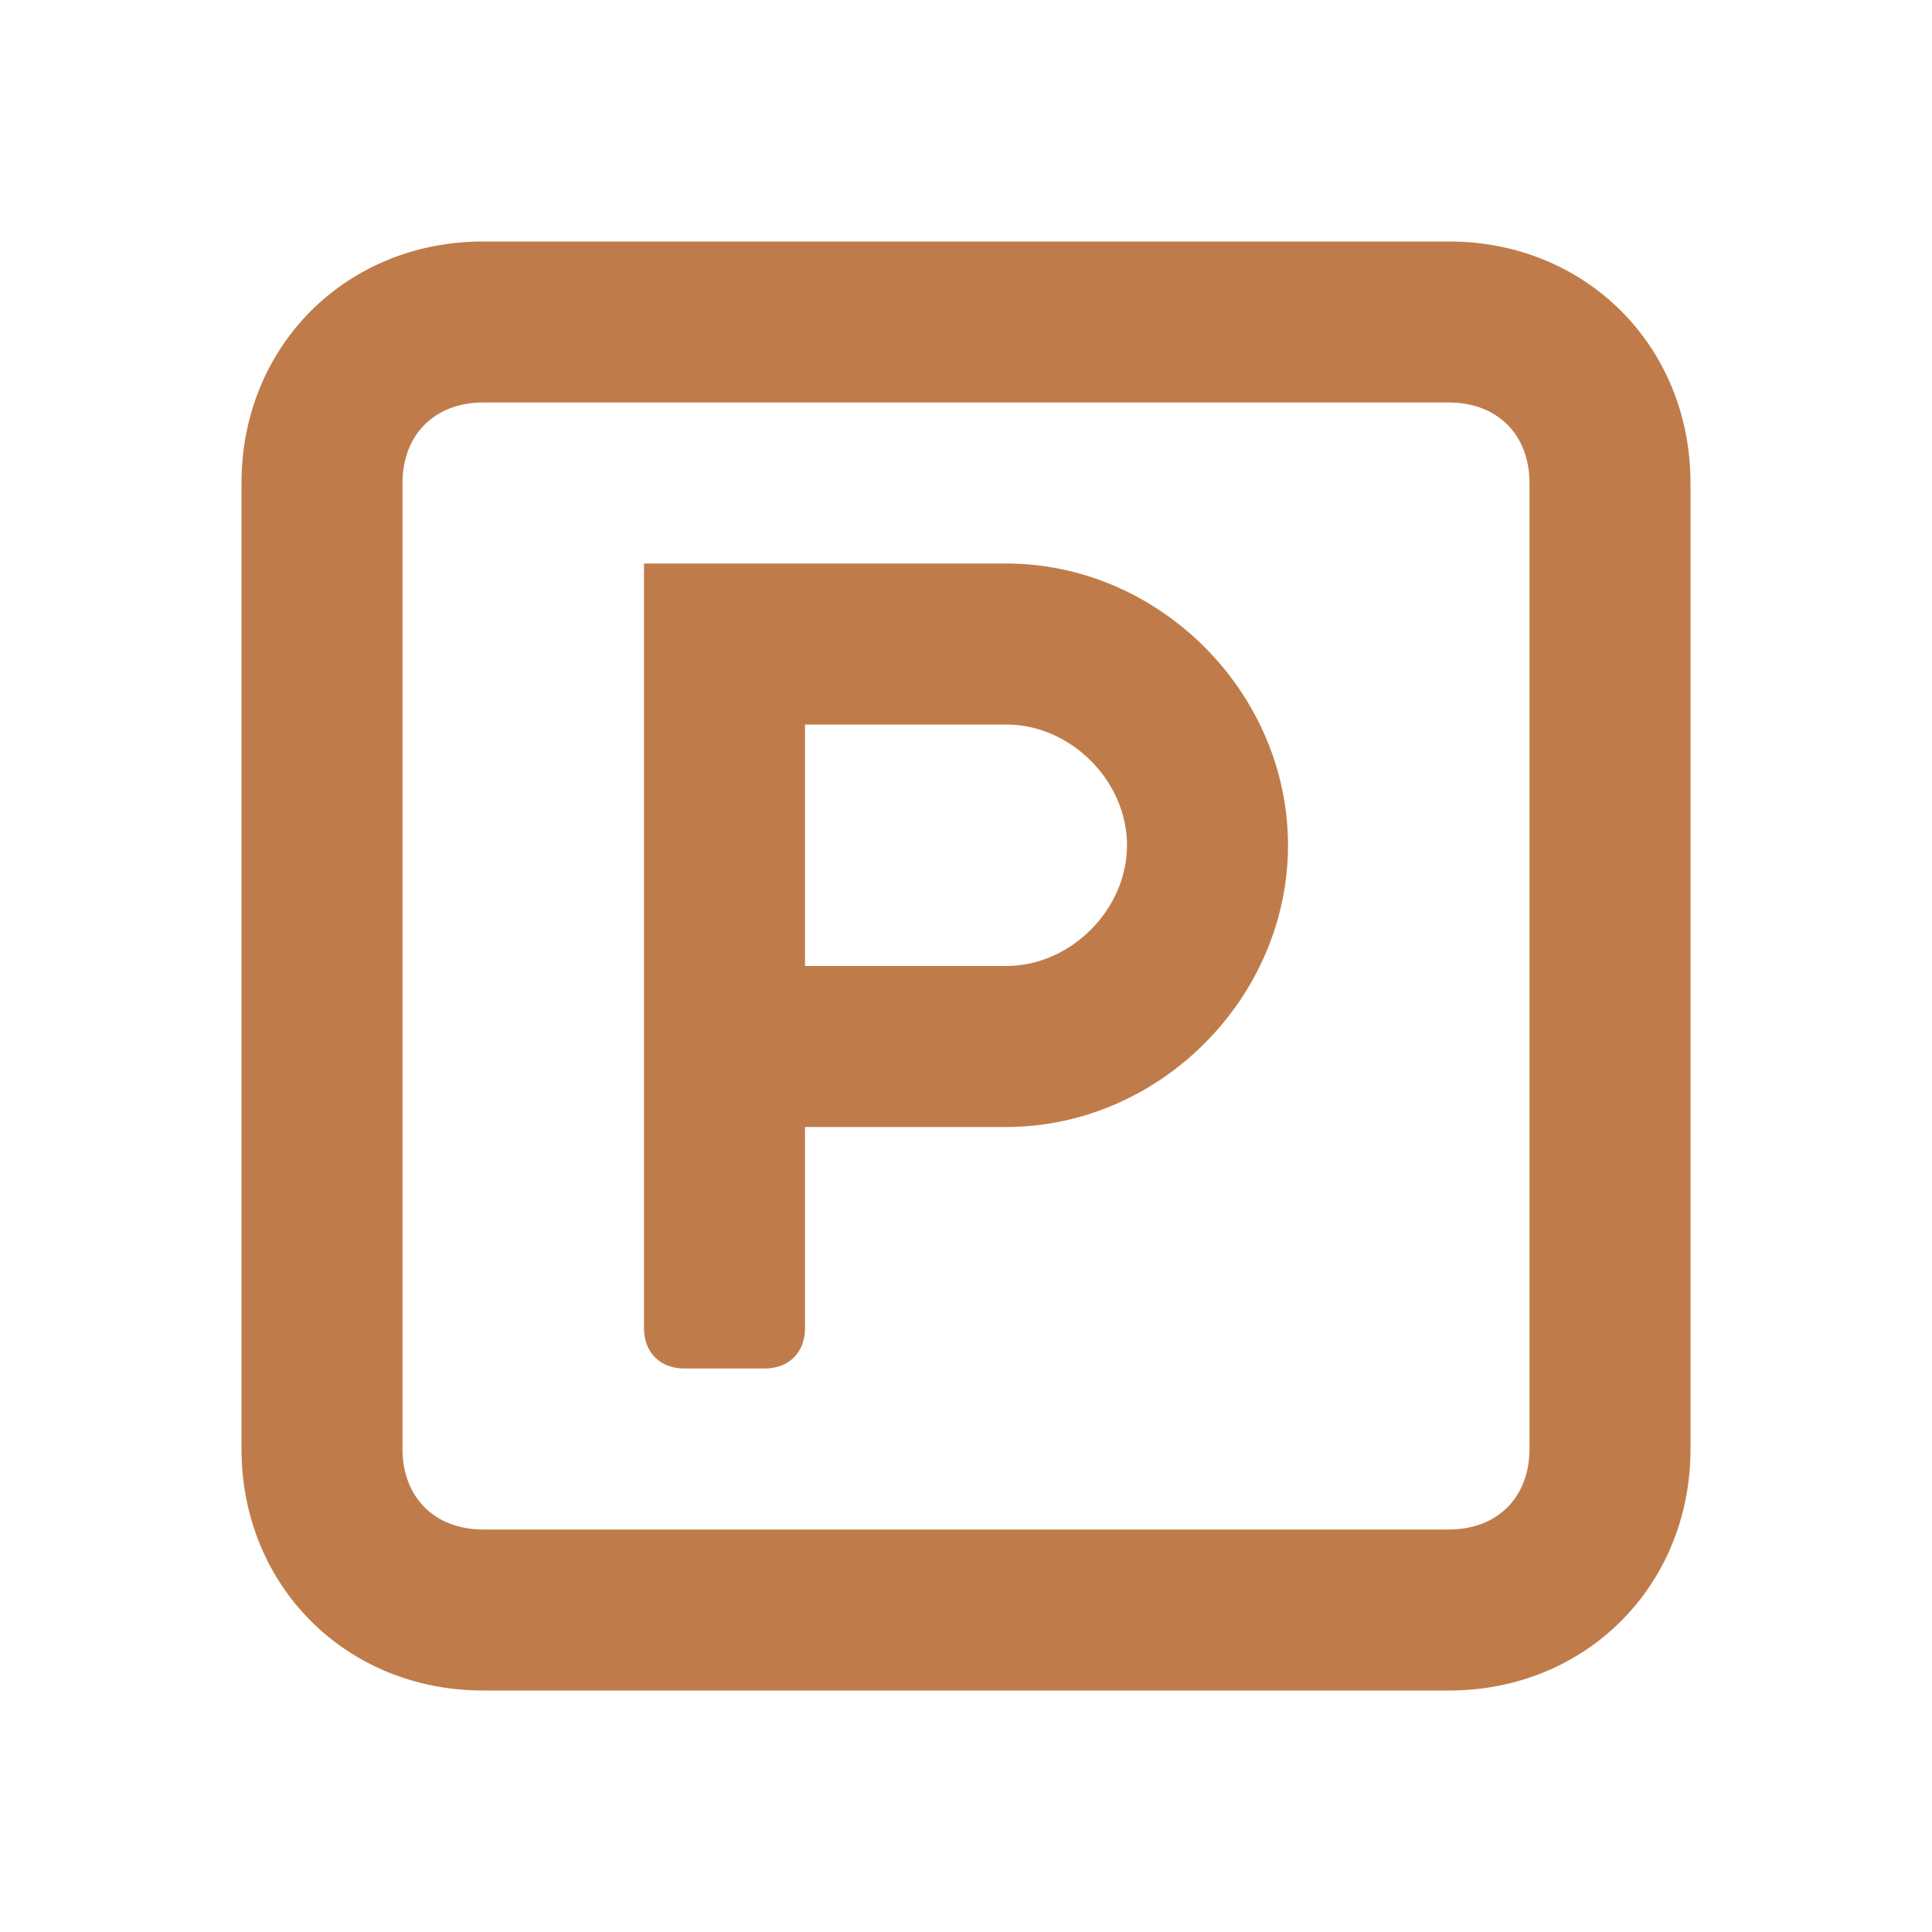
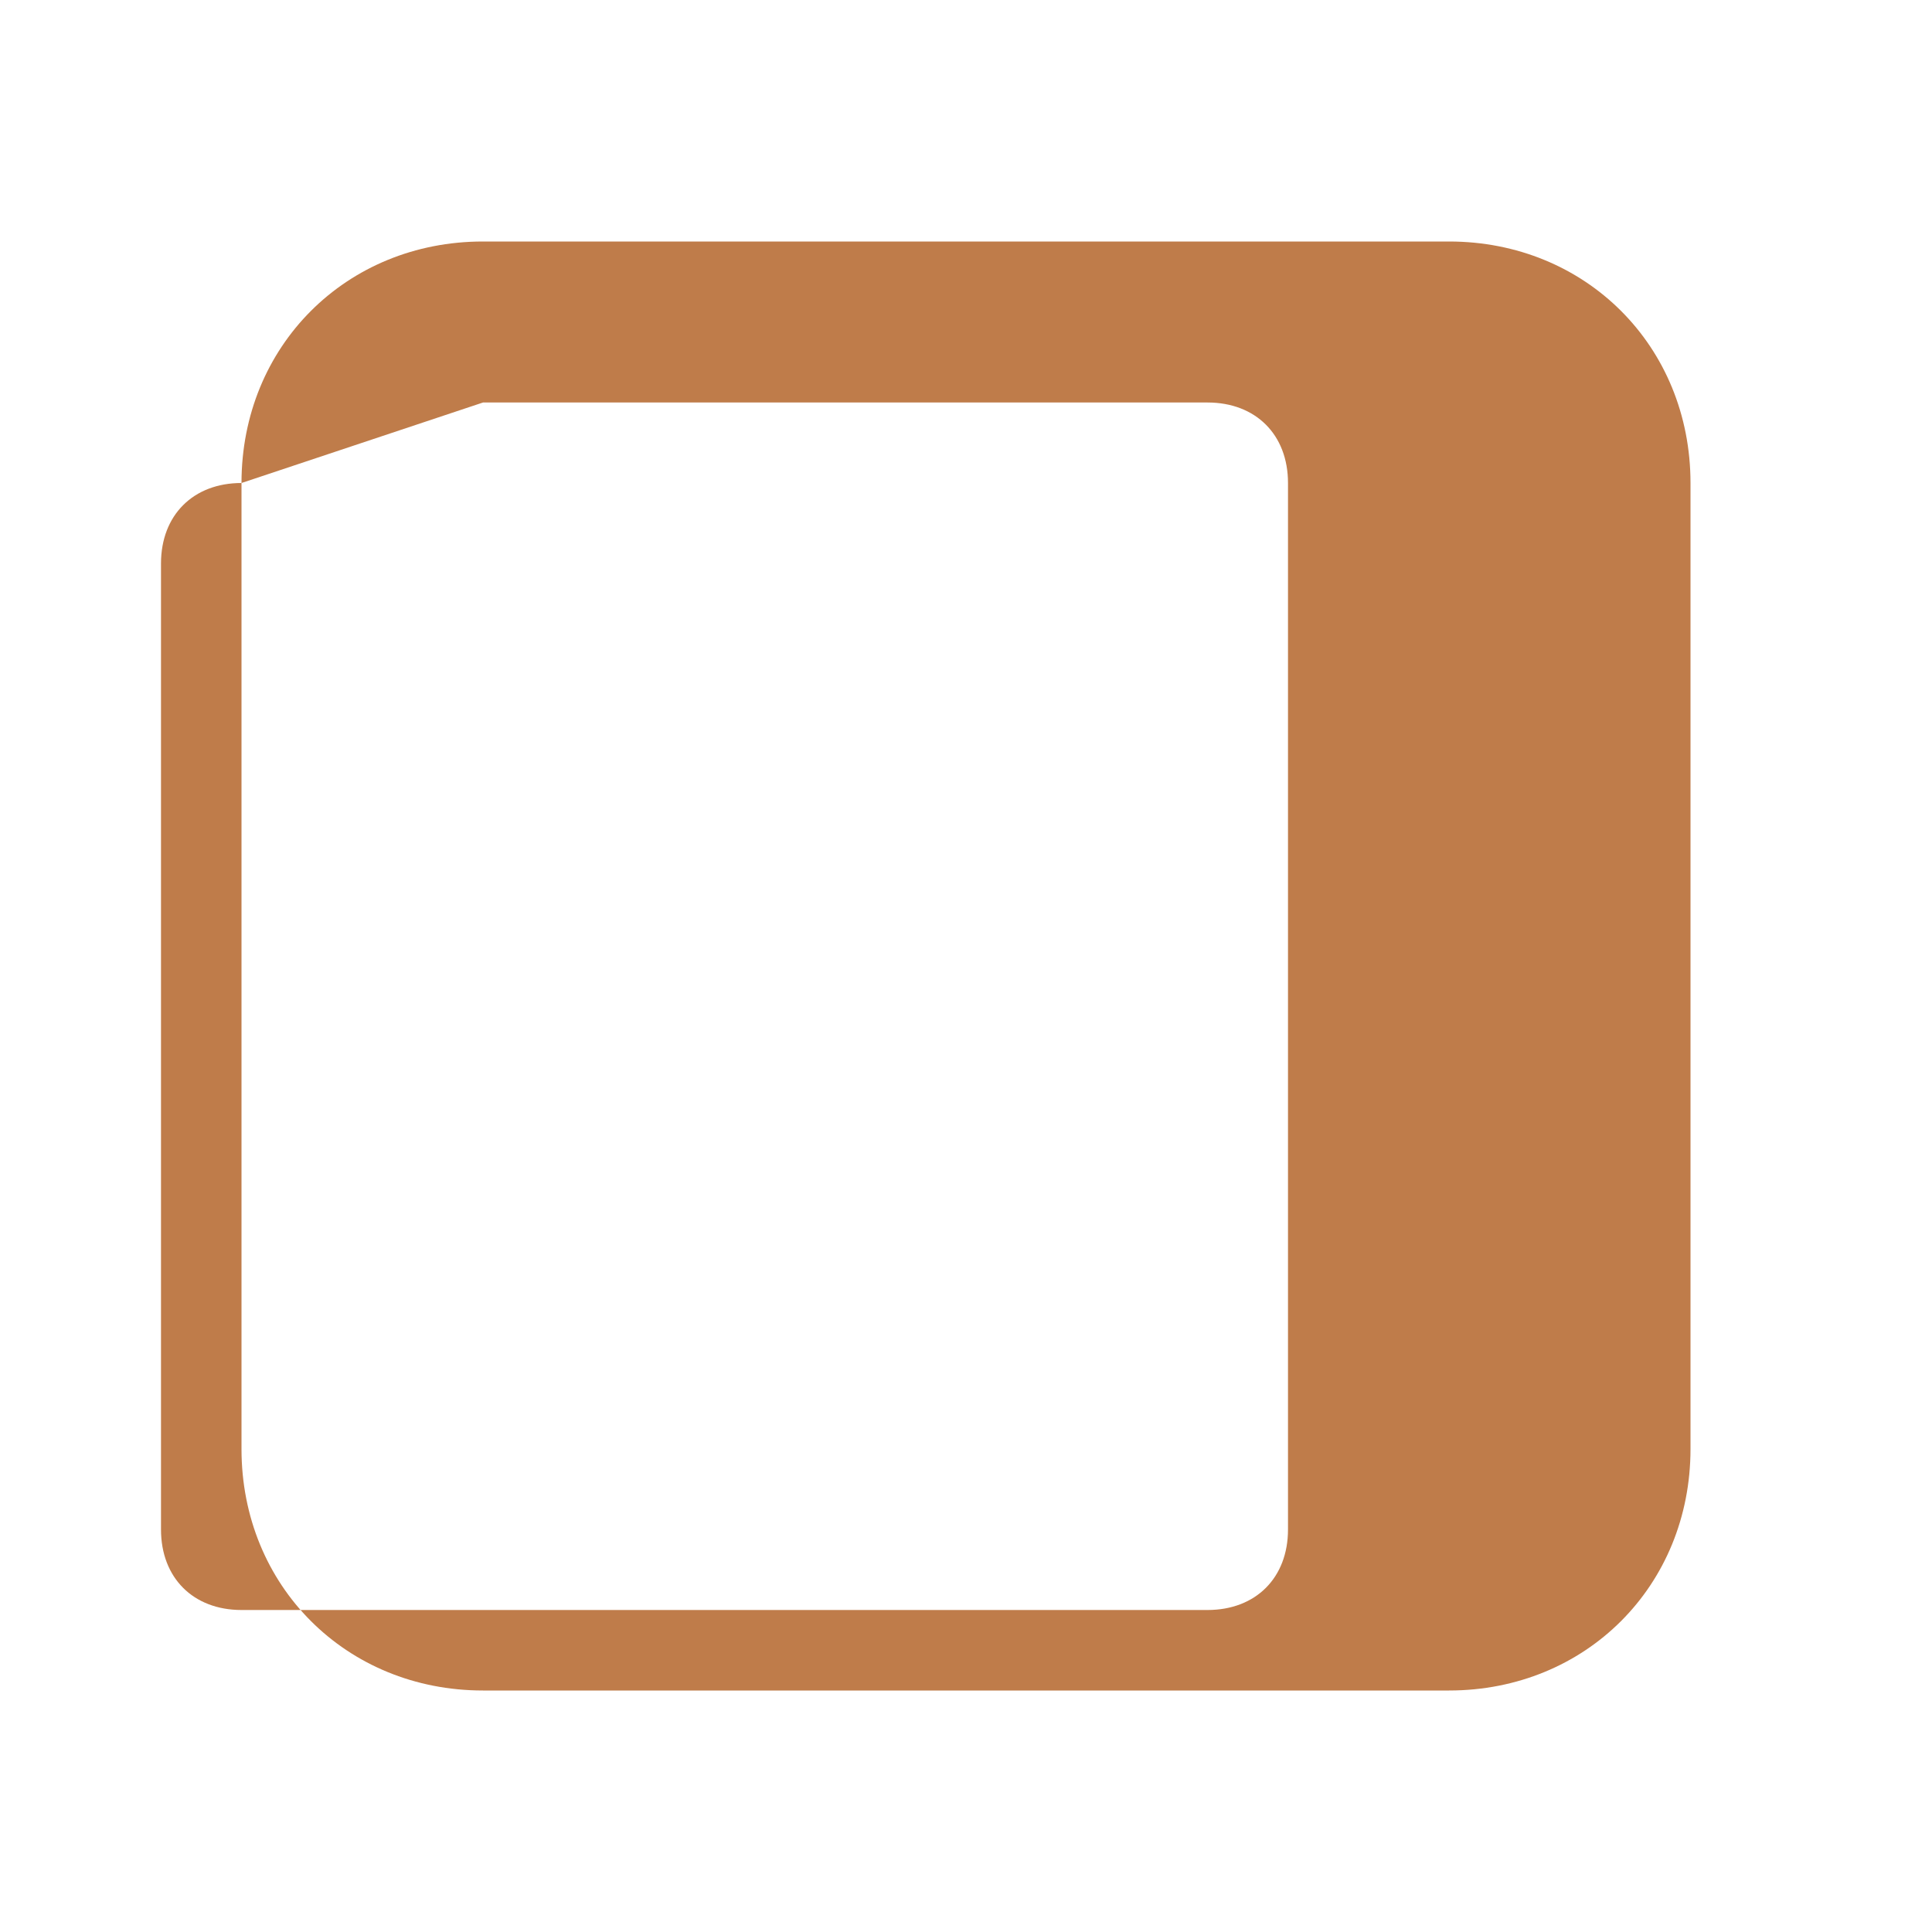
<svg xmlns="http://www.w3.org/2000/svg" id="Layer_1" version="1.1" viewBox="0 0 24 24">
  <defs>
    <style>
      .st0 {
        fill: #bf7c4a;
        fill-rule: evenodd;
      }
    </style>
  </defs>
-   <path class="st0" d="M10,14h2.5c1.9,0,3.5-1.6,3.5-3.5s-1.6-3.5-3.5-3.5h-4.5v9.5c0,.3.2.5.5.5h1c.3,0,.5-.2.5-.5v-2.5ZM10,12v-3h2.5c.8,0,1.5.7,1.5,1.5s-.7,1.5-1.5,1.5h-2.5Z" />
-   <path class="st0" d="M3,6c0-1.7,1.3-3,3-3h12c1.7,0,3,1.3,3,3v12c0,1.7-1.3,3-3,3H6c-1.7,0-3-1.3-3-3V6ZM6,5c-.6,0-1,.4-1,1v12c0,.6.4,1,1,1h12c.6,0,1-.4,1-1V6c0-.6-.4-1-1-1H6Z" />
+   <path class="st0" d="M3,6c0-1.7,1.3-3,3-3h12c1.7,0,3,1.3,3,3v12c0,1.7-1.3,3-3,3H6c-1.7,0-3-1.3-3-3V6Zc-.6,0-1,.4-1,1v12c0,.6.4,1,1,1h12c.6,0,1-.4,1-1V6c0-.6-.4-1-1-1H6Z" />
</svg>